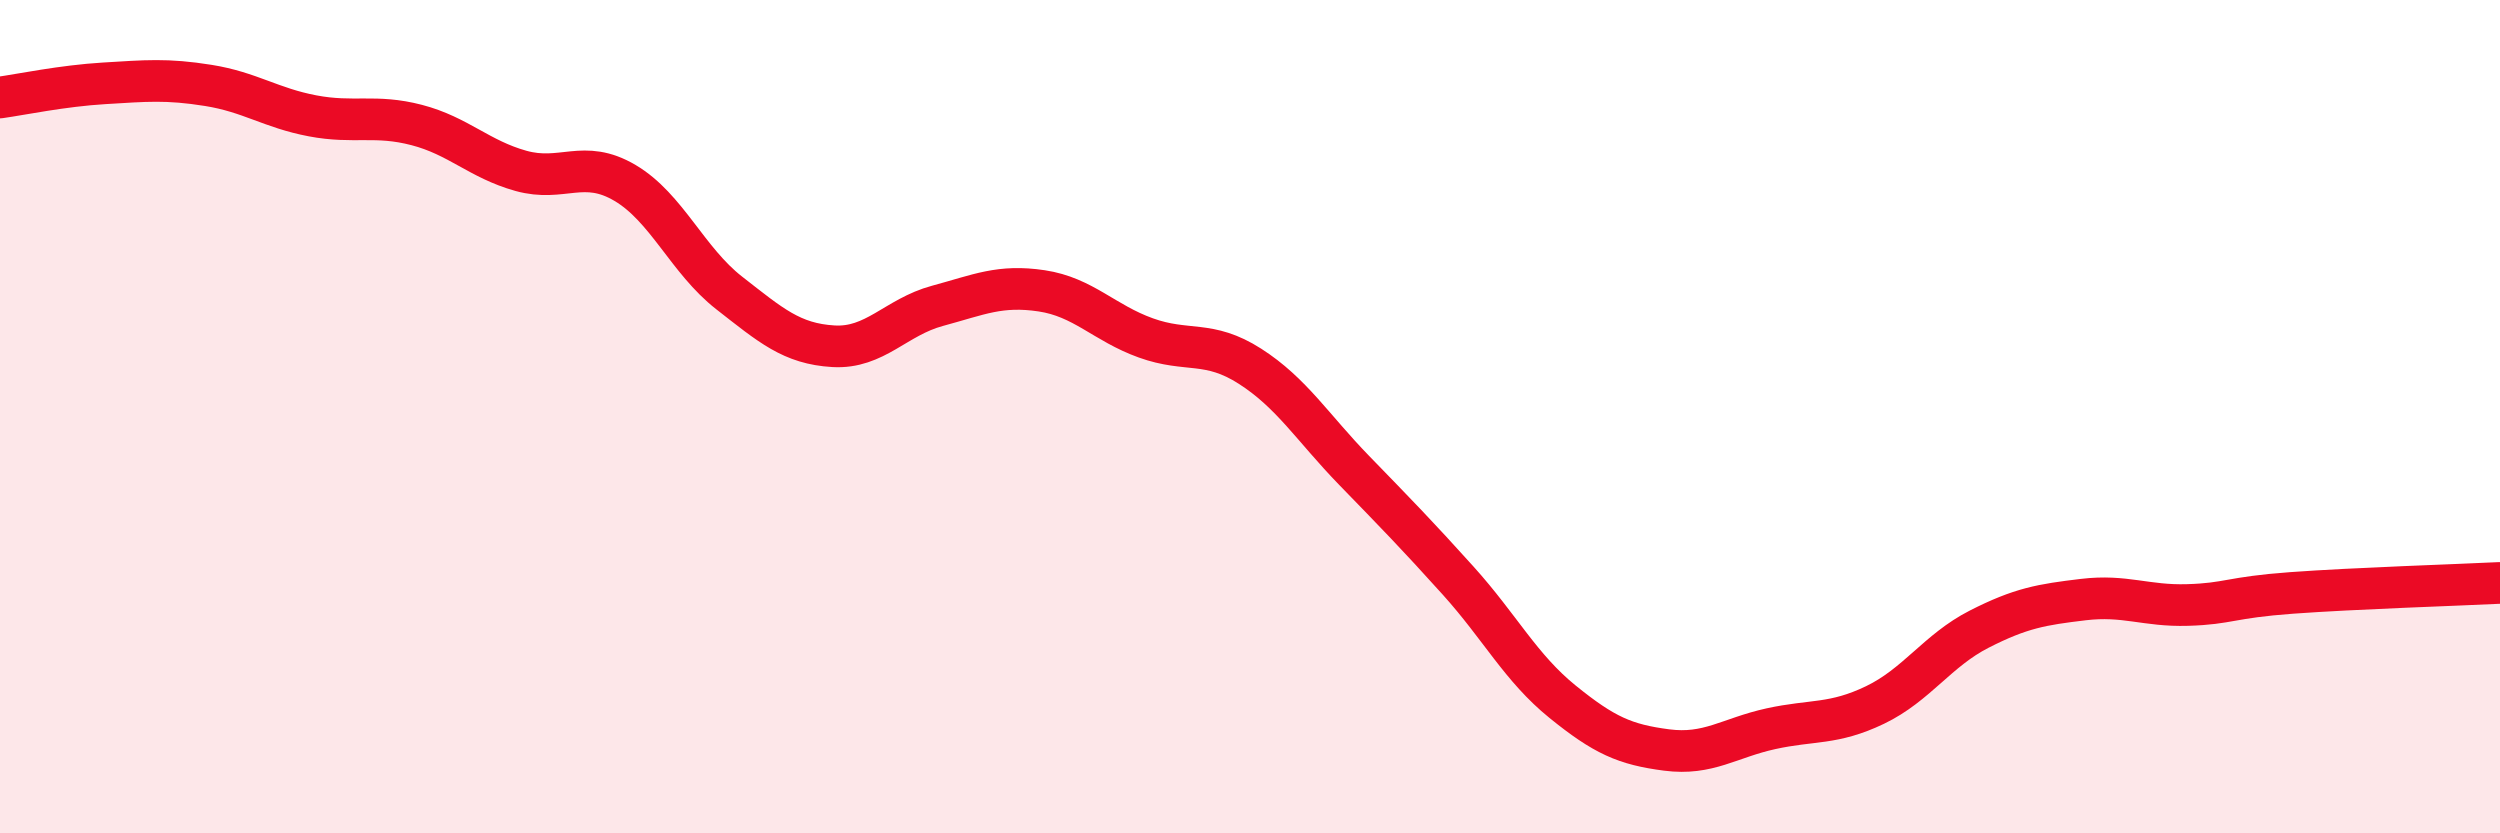
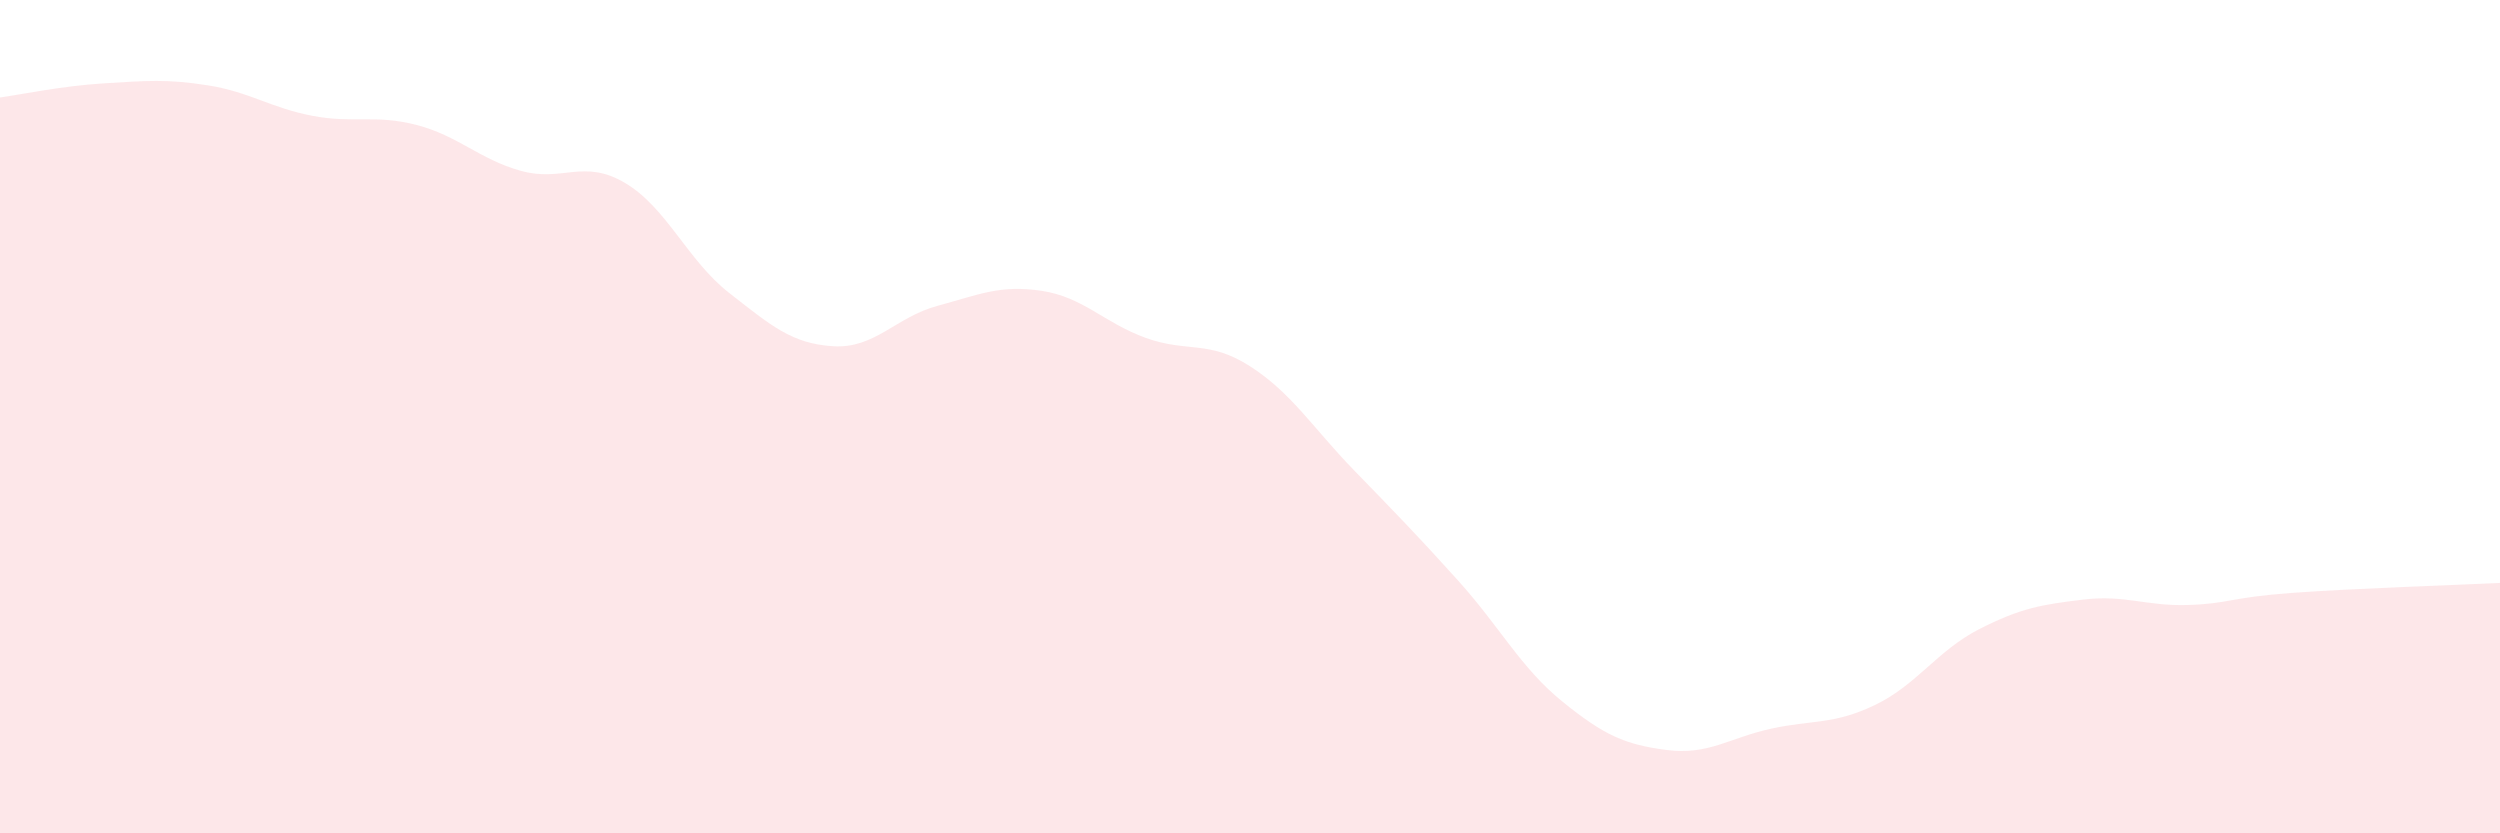
<svg xmlns="http://www.w3.org/2000/svg" width="60" height="20" viewBox="0 0 60 20">
  <path d="M 0,2.34 C 0.5,2.27 1.5,2.06 2.5,2 C 3.5,1.94 4,1.89 5,2.05 C 6,2.21 6.5,2.59 7.5,2.78 C 8.5,2.97 9,2.74 10,3 C 11,3.26 11.5,3.82 12.5,4.1 C 13.5,4.38 14,3.8 15,4.39 C 16,4.98 16.5,6.25 17.5,7.03 C 18.5,7.81 19,8.25 20,8.31 C 21,8.37 21.5,7.61 22.5,7.34 C 23.5,7.07 24,6.83 25,6.98 C 26,7.13 26.5,7.75 27.5,8.11 C 28.5,8.47 29,8.15 30,8.79 C 31,9.43 31.5,10.26 32.5,11.29 C 33.5,12.32 34,12.83 35,13.94 C 36,15.05 36.5,16.03 37.5,16.84 C 38.5,17.65 39,17.87 40,18 C 41,18.13 41.5,17.71 42.5,17.49 C 43.5,17.27 44,17.4 45,16.92 C 46,16.44 46.5,15.61 47.5,15.1 C 48.5,14.59 49,14.51 50,14.39 C 51,14.27 51.5,14.55 52.5,14.52 C 53.5,14.49 53.5,14.34 55,14.23 C 56.5,14.12 59,14.04 60,13.99L60 20L0 20Z" fill="#EB0A25" opacity="0.1" stroke-linecap="round" stroke-linejoin="round" />
-   <path d="M 0,2.34 C 0.5,2.27 1.5,2.06 2.5,2 C 3.5,1.94 4,1.89 5,2.05 C 6,2.21 6.5,2.59 7.5,2.78 C 8.5,2.97 9,2.74 10,3 C 11,3.26 11.5,3.82 12.5,4.1 C 13.5,4.38 14,3.8 15,4.39 C 16,4.98 16.5,6.25 17.5,7.03 C 18.5,7.81 19,8.25 20,8.31 C 21,8.37 21.5,7.61 22.5,7.34 C 23.5,7.07 24,6.83 25,6.98 C 26,7.13 26.5,7.75 27.5,8.11 C 28.5,8.47 29,8.15 30,8.79 C 31,9.43 31.5,10.26 32.5,11.29 C 33.5,12.32 34,12.83 35,13.94 C 36,15.05 36.5,16.03 37.5,16.84 C 38.5,17.65 39,17.87 40,18 C 41,18.13 41.5,17.71 42.5,17.49 C 43.5,17.27 44,17.4 45,16.92 C 46,16.44 46.5,15.61 47.5,15.1 C 48.5,14.59 49,14.51 50,14.39 C 51,14.27 51.5,14.55 52.5,14.52 C 53.5,14.49 53.5,14.34 55,14.23 C 56.5,14.12 59,14.04 60,13.99" stroke="#EB0A25" stroke-width="1" fill="none" stroke-linecap="round" stroke-linejoin="round" />
</svg>